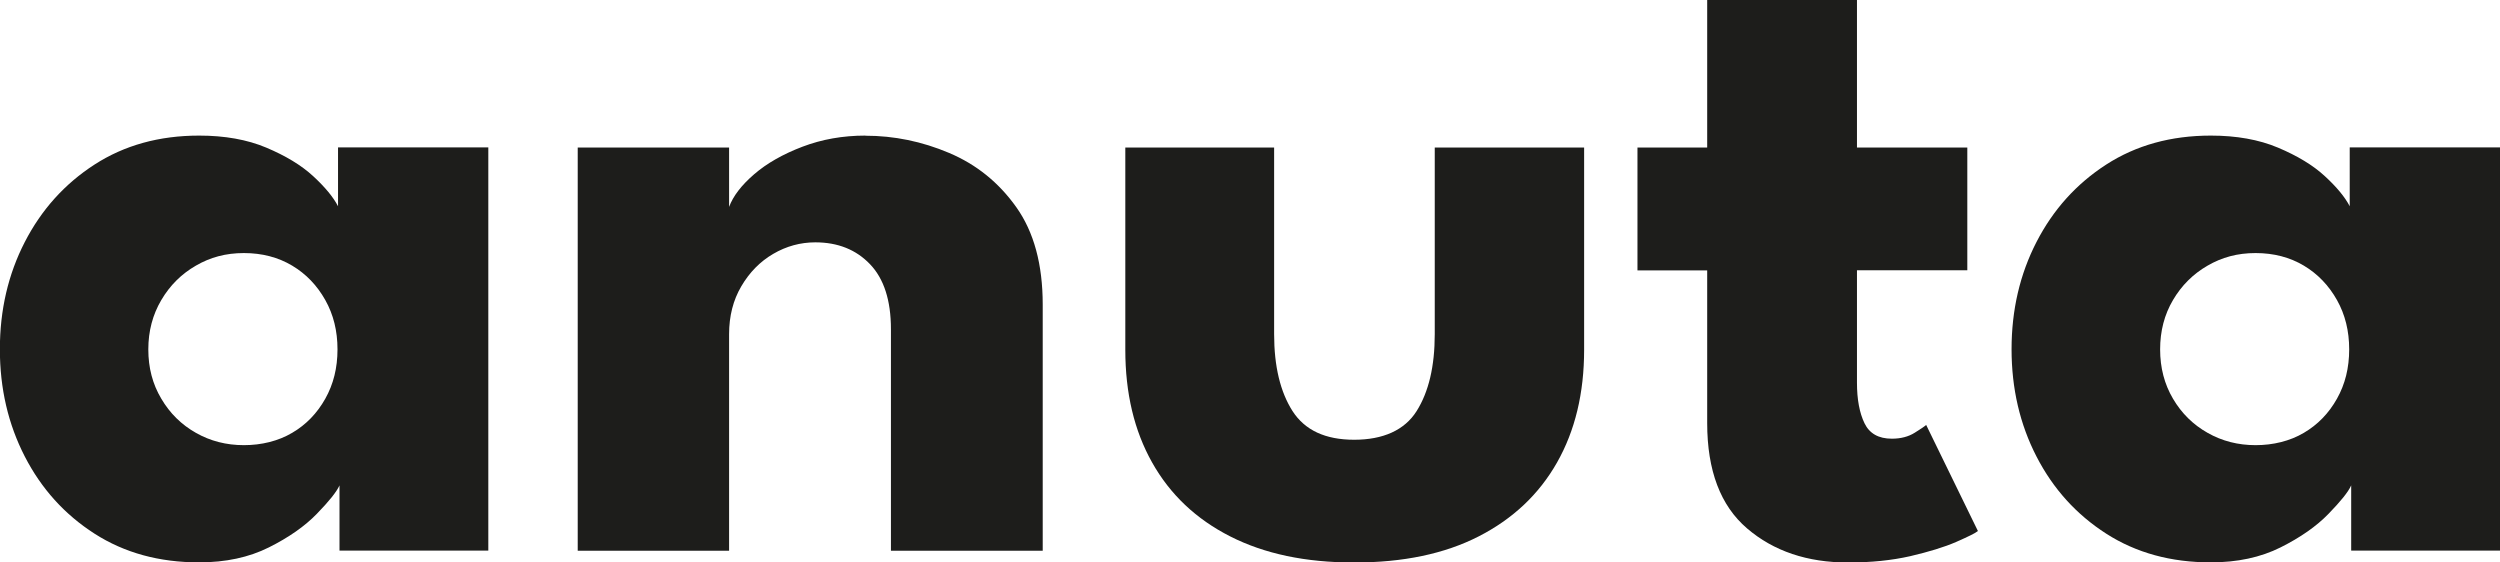
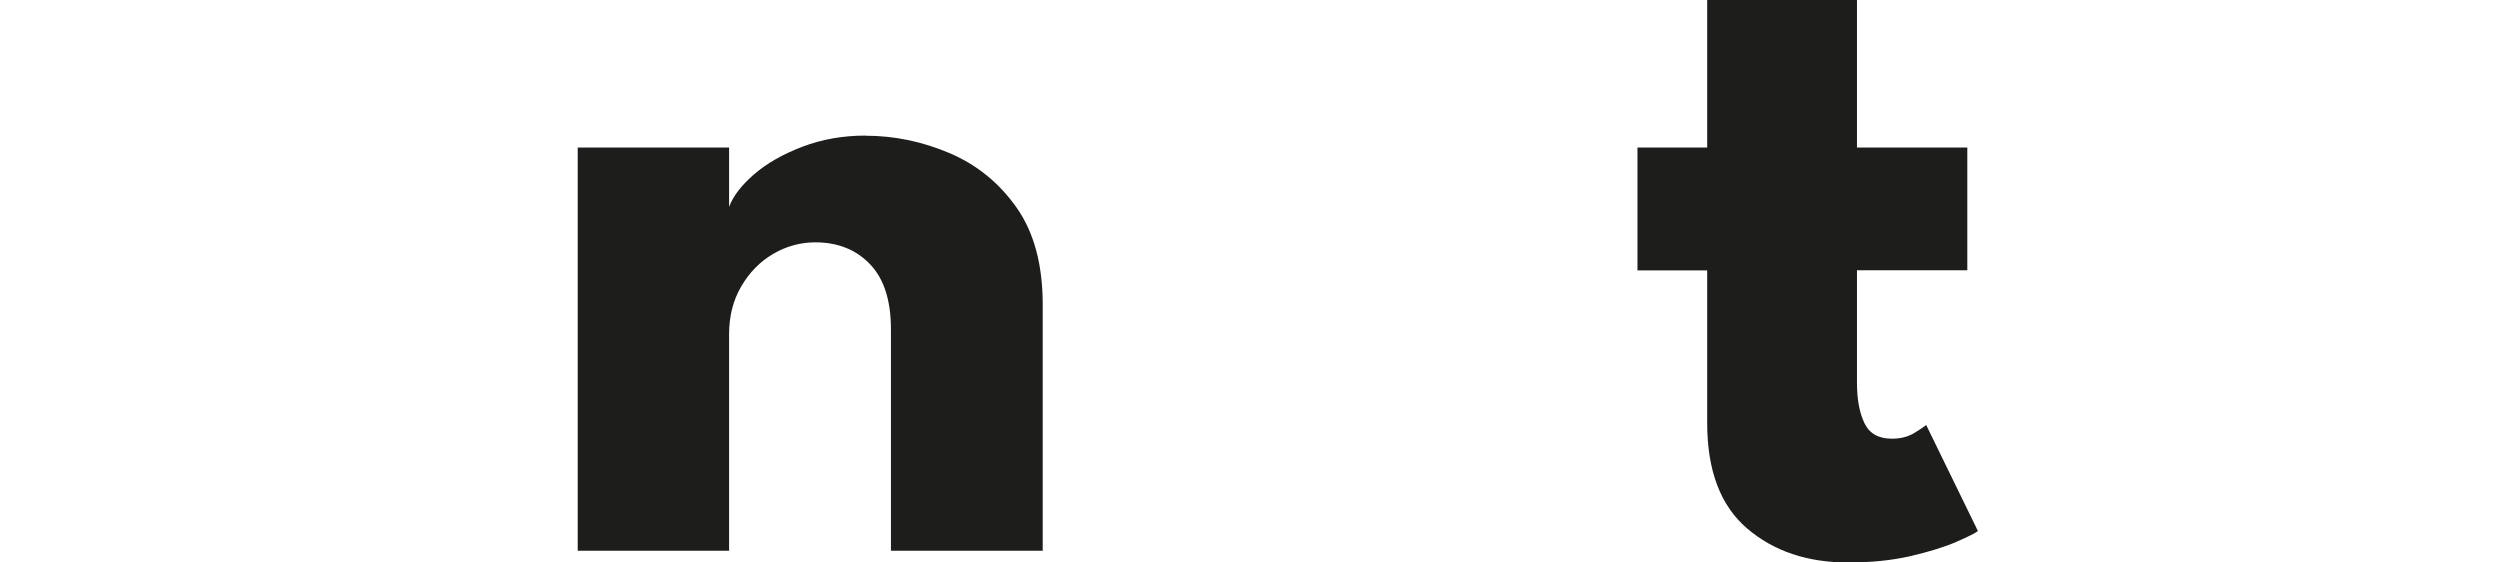
<svg xmlns="http://www.w3.org/2000/svg" width="80" height="18" viewBox="0 0 80 18" fill="none">
  <g clip-path="url(#clip0_13_26040)">
-     <path d="M10.864 17.623V15.532C10.769 15.744 10.525 16.044 10.139 16.442C9.753 16.84 9.238 17.2 8.603 17.517C7.968 17.835 7.221 17.996 6.372 17.996C5.097 17.996 3.982 17.691 3.025 17.077C2.068 16.463 1.326 15.642 0.794 14.609C0.262 13.576 -0.004 12.433 -0.004 11.176C-0.004 9.919 0.262 8.776 0.794 7.743C1.326 6.71 2.068 5.884 3.025 5.266C3.982 4.648 5.097 4.339 6.372 4.339C7.191 4.339 7.908 4.466 8.521 4.724C9.135 4.983 9.637 5.283 10.019 5.635C10.4 5.986 10.666 6.308 10.817 6.6V4.716H15.626V17.619H10.864V17.623ZM4.746 11.18C4.746 11.769 4.883 12.293 5.162 12.759C5.436 13.225 5.805 13.589 6.269 13.851C6.732 14.114 7.243 14.245 7.805 14.245C8.367 14.245 8.903 14.114 9.349 13.851C9.796 13.589 10.147 13.225 10.409 12.759C10.671 12.293 10.8 11.769 10.8 11.18C10.8 10.592 10.671 10.067 10.409 9.601C10.147 9.135 9.796 8.767 9.349 8.5C8.903 8.234 8.388 8.098 7.805 8.098C7.221 8.098 6.728 8.234 6.269 8.5C5.805 8.767 5.436 9.135 5.162 9.601C4.887 10.067 4.746 10.592 4.746 11.18Z" fill="#1D1D1B" />
    <path d="M27.695 4.343C28.608 4.343 29.501 4.525 30.372 4.894C31.243 5.262 31.959 5.838 32.521 6.629C33.084 7.421 33.367 8.458 33.367 9.749V17.623H28.51V10.537C28.51 9.614 28.287 8.92 27.84 8.454C27.394 7.988 26.811 7.755 26.09 7.755C25.614 7.755 25.163 7.878 24.743 8.124C24.322 8.369 23.983 8.716 23.722 9.161C23.46 9.605 23.331 10.118 23.331 10.693V17.623H18.487V4.72H23.331V6.621C23.46 6.274 23.726 5.927 24.134 5.575C24.541 5.224 25.056 4.932 25.678 4.695C26.3 4.458 26.97 4.339 27.695 4.339V4.343Z" fill="#1D1D1B" />
-     <path d="M40.772 10.693C40.772 11.722 40.969 12.539 41.36 13.153C41.755 13.767 42.411 14.072 43.334 14.072C44.256 14.072 44.947 13.767 45.333 13.153C45.719 12.539 45.912 11.722 45.912 10.693V4.72H50.692V11.193C50.692 12.577 50.404 13.779 49.825 14.8C49.246 15.82 48.409 16.607 47.315 17.166C46.221 17.725 44.895 18 43.334 18C41.772 18 40.463 17.721 39.369 17.166C38.275 16.611 37.443 15.824 36.868 14.8C36.293 13.779 36.01 12.577 36.01 11.193V4.72H40.772V10.693Z" fill="#1D1D1B" />
    <path d="M52.399 4.72H54.63V0H59.423V4.72H62.954V8.649H59.423V12.247C59.423 12.78 59.504 13.212 59.663 13.542C59.822 13.873 60.114 14.038 60.538 14.038C60.826 14.038 61.07 13.974 61.272 13.847C61.474 13.72 61.594 13.64 61.637 13.597L63.293 16.992C63.22 17.056 62.988 17.17 62.602 17.34C62.216 17.509 61.723 17.657 61.13 17.797C60.534 17.932 59.873 18 59.14 18C57.835 18 56.754 17.636 55.905 16.908C55.055 16.18 54.63 15.058 54.63 13.538V8.653H52.399V4.724V4.72Z" fill="#1D1D1B" />
-     <path d="M75.238 17.623V15.532C75.144 15.744 74.899 16.044 74.513 16.442C74.127 16.84 73.612 17.2 72.977 17.517C72.342 17.835 71.595 17.996 70.746 17.996C69.472 17.996 68.356 17.691 67.399 17.077C66.442 16.463 65.7 15.642 65.168 14.609C64.636 13.576 64.37 12.433 64.37 11.176C64.37 9.919 64.636 8.776 65.168 7.743C65.7 6.71 66.442 5.884 67.399 5.266C68.356 4.648 69.472 4.339 70.746 4.339C71.565 4.339 72.282 4.466 72.895 4.724C73.509 4.983 74.011 5.283 74.393 5.635C74.775 5.986 75.04 6.308 75.191 6.6V4.716H80V17.619H75.238V17.623ZM69.124 11.18C69.124 11.769 69.261 12.293 69.536 12.759C69.81 13.225 70.179 13.589 70.643 13.851C71.106 14.114 71.617 14.245 72.179 14.245C72.741 14.245 73.277 14.114 73.723 13.851C74.169 13.589 74.521 13.225 74.783 12.759C75.045 12.293 75.174 11.769 75.174 11.18C75.174 10.592 75.045 10.067 74.783 9.601C74.521 9.135 74.169 8.767 73.723 8.5C73.277 8.234 72.762 8.098 72.179 8.098C71.595 8.098 71.102 8.234 70.643 8.5C70.179 8.767 69.81 9.135 69.536 9.601C69.261 10.067 69.124 10.592 69.124 11.18Z" fill="#1D1D1B" />
  </g>
  <defs>
    <clipPath id="clip0_13_26040">
      <rect width="80" height="18" fill="white" />
    </clipPath>
  </defs>
</svg>